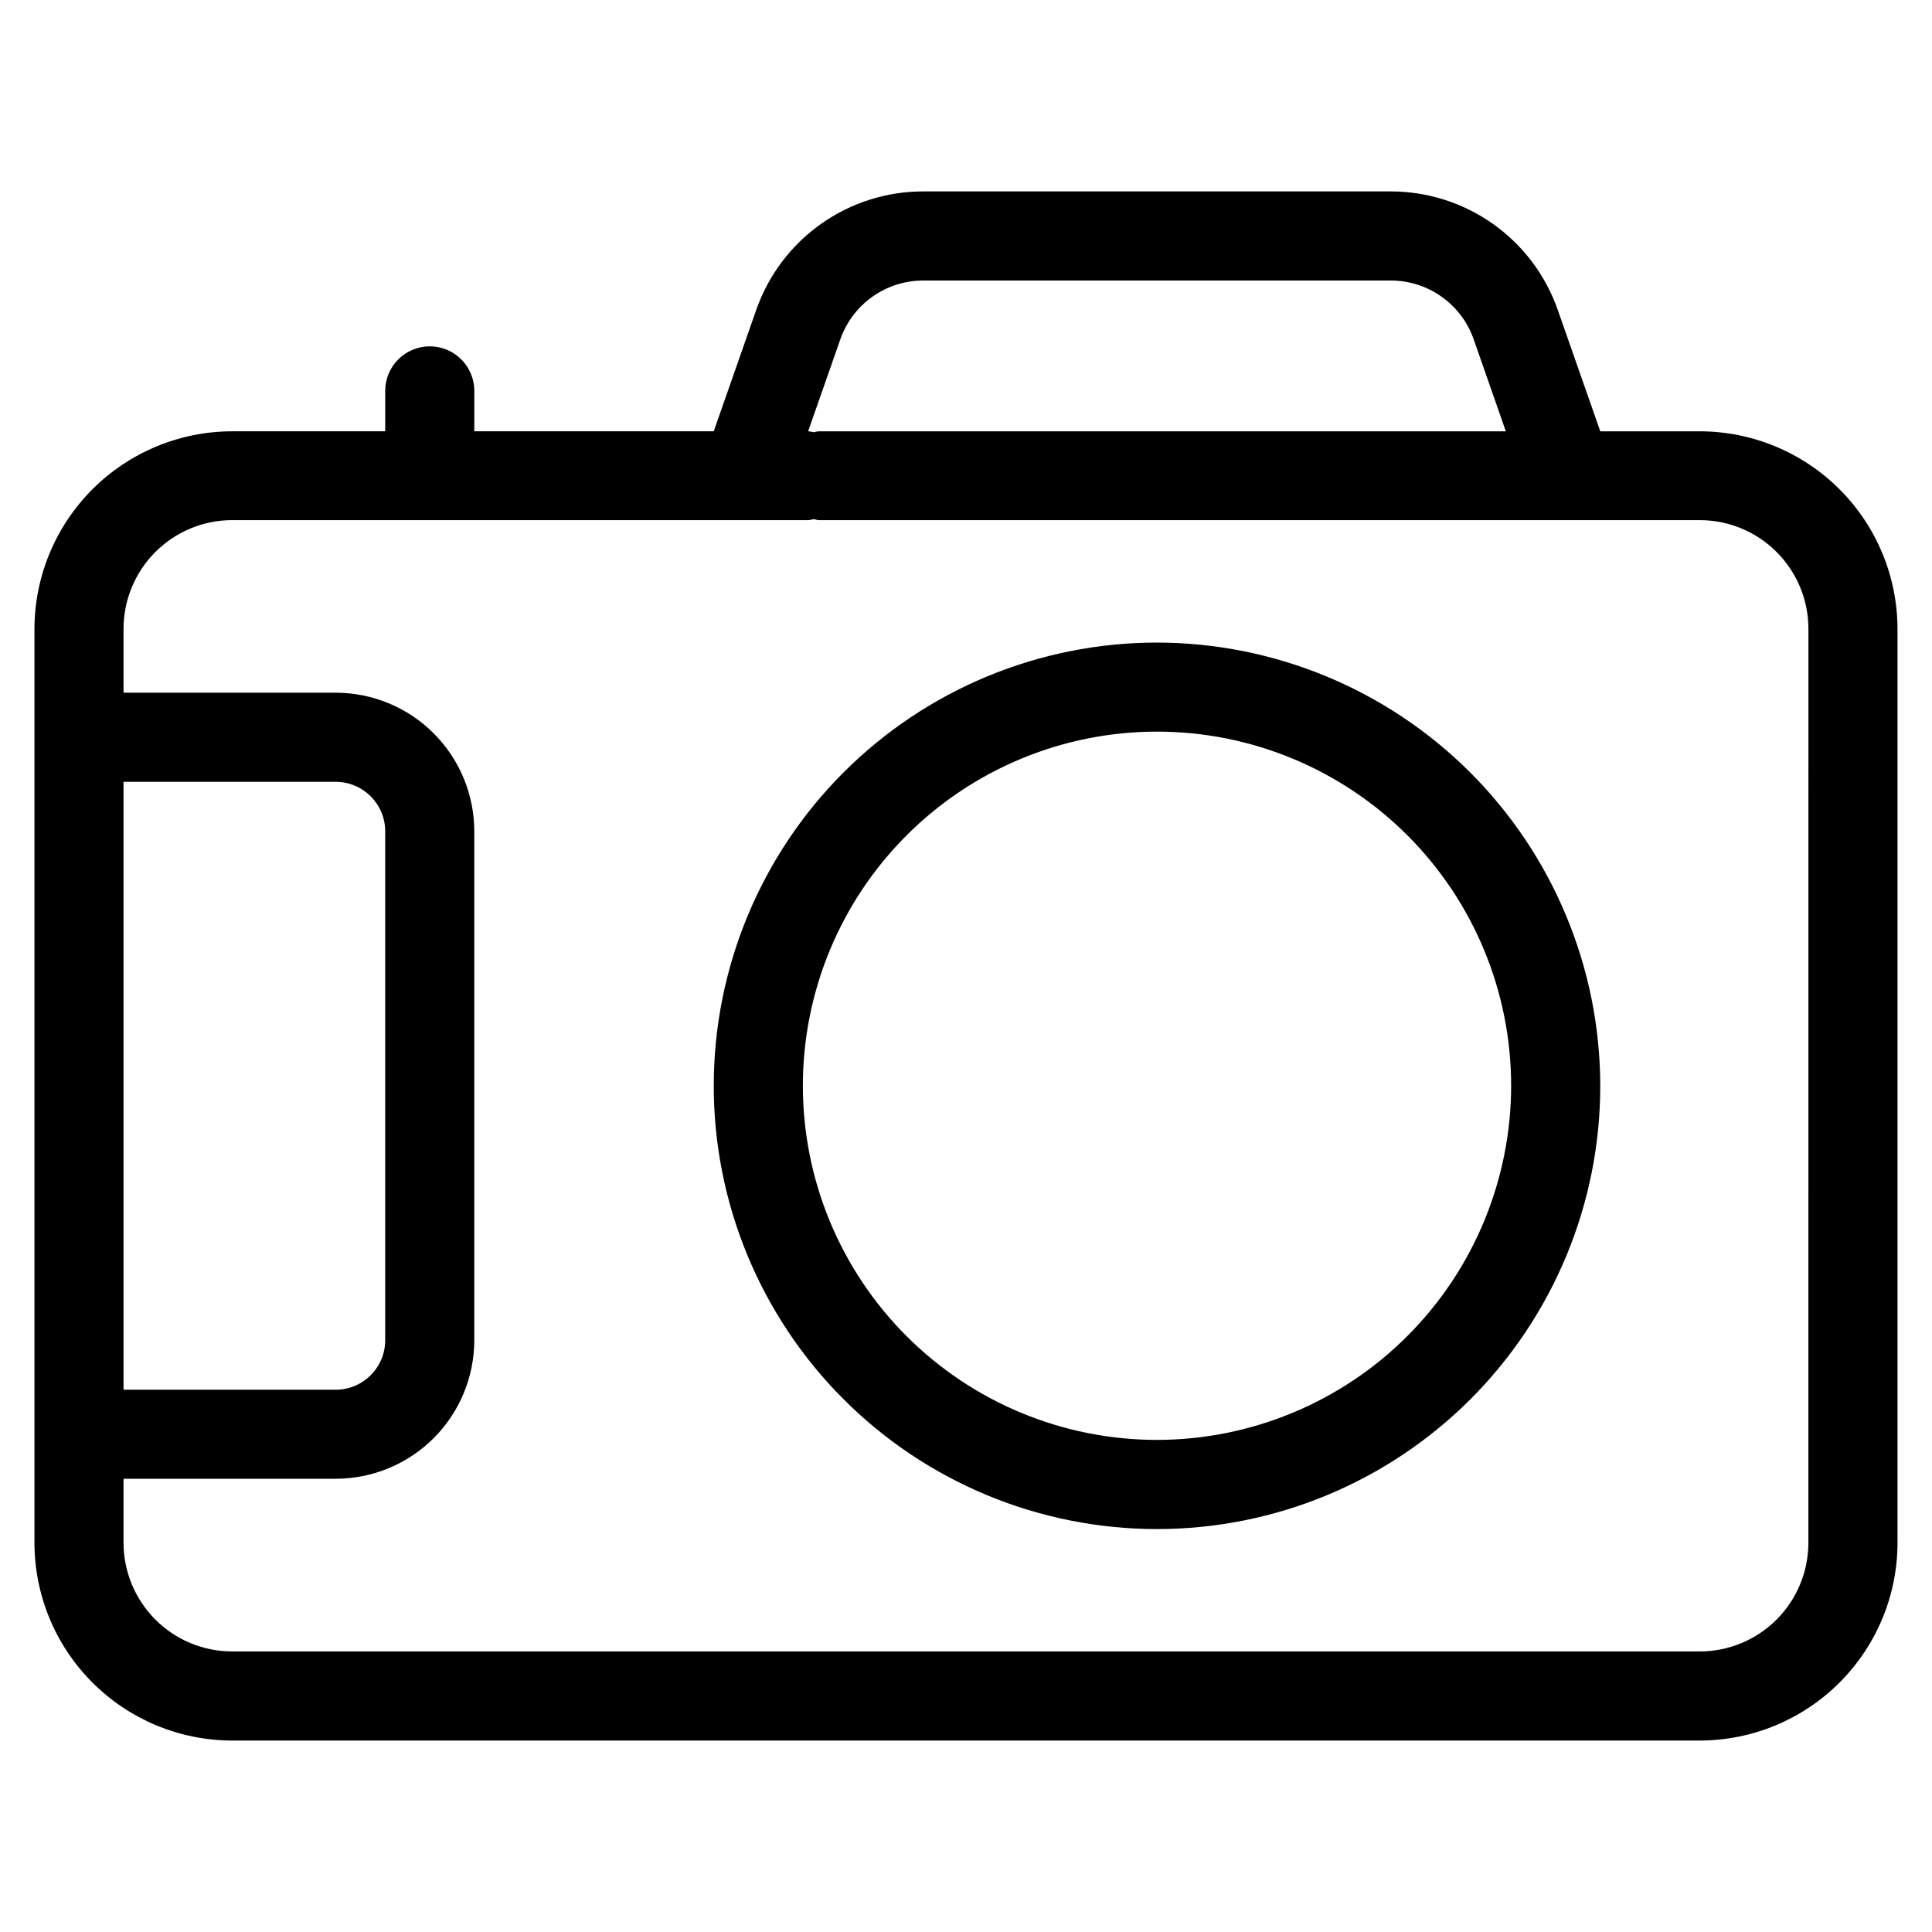
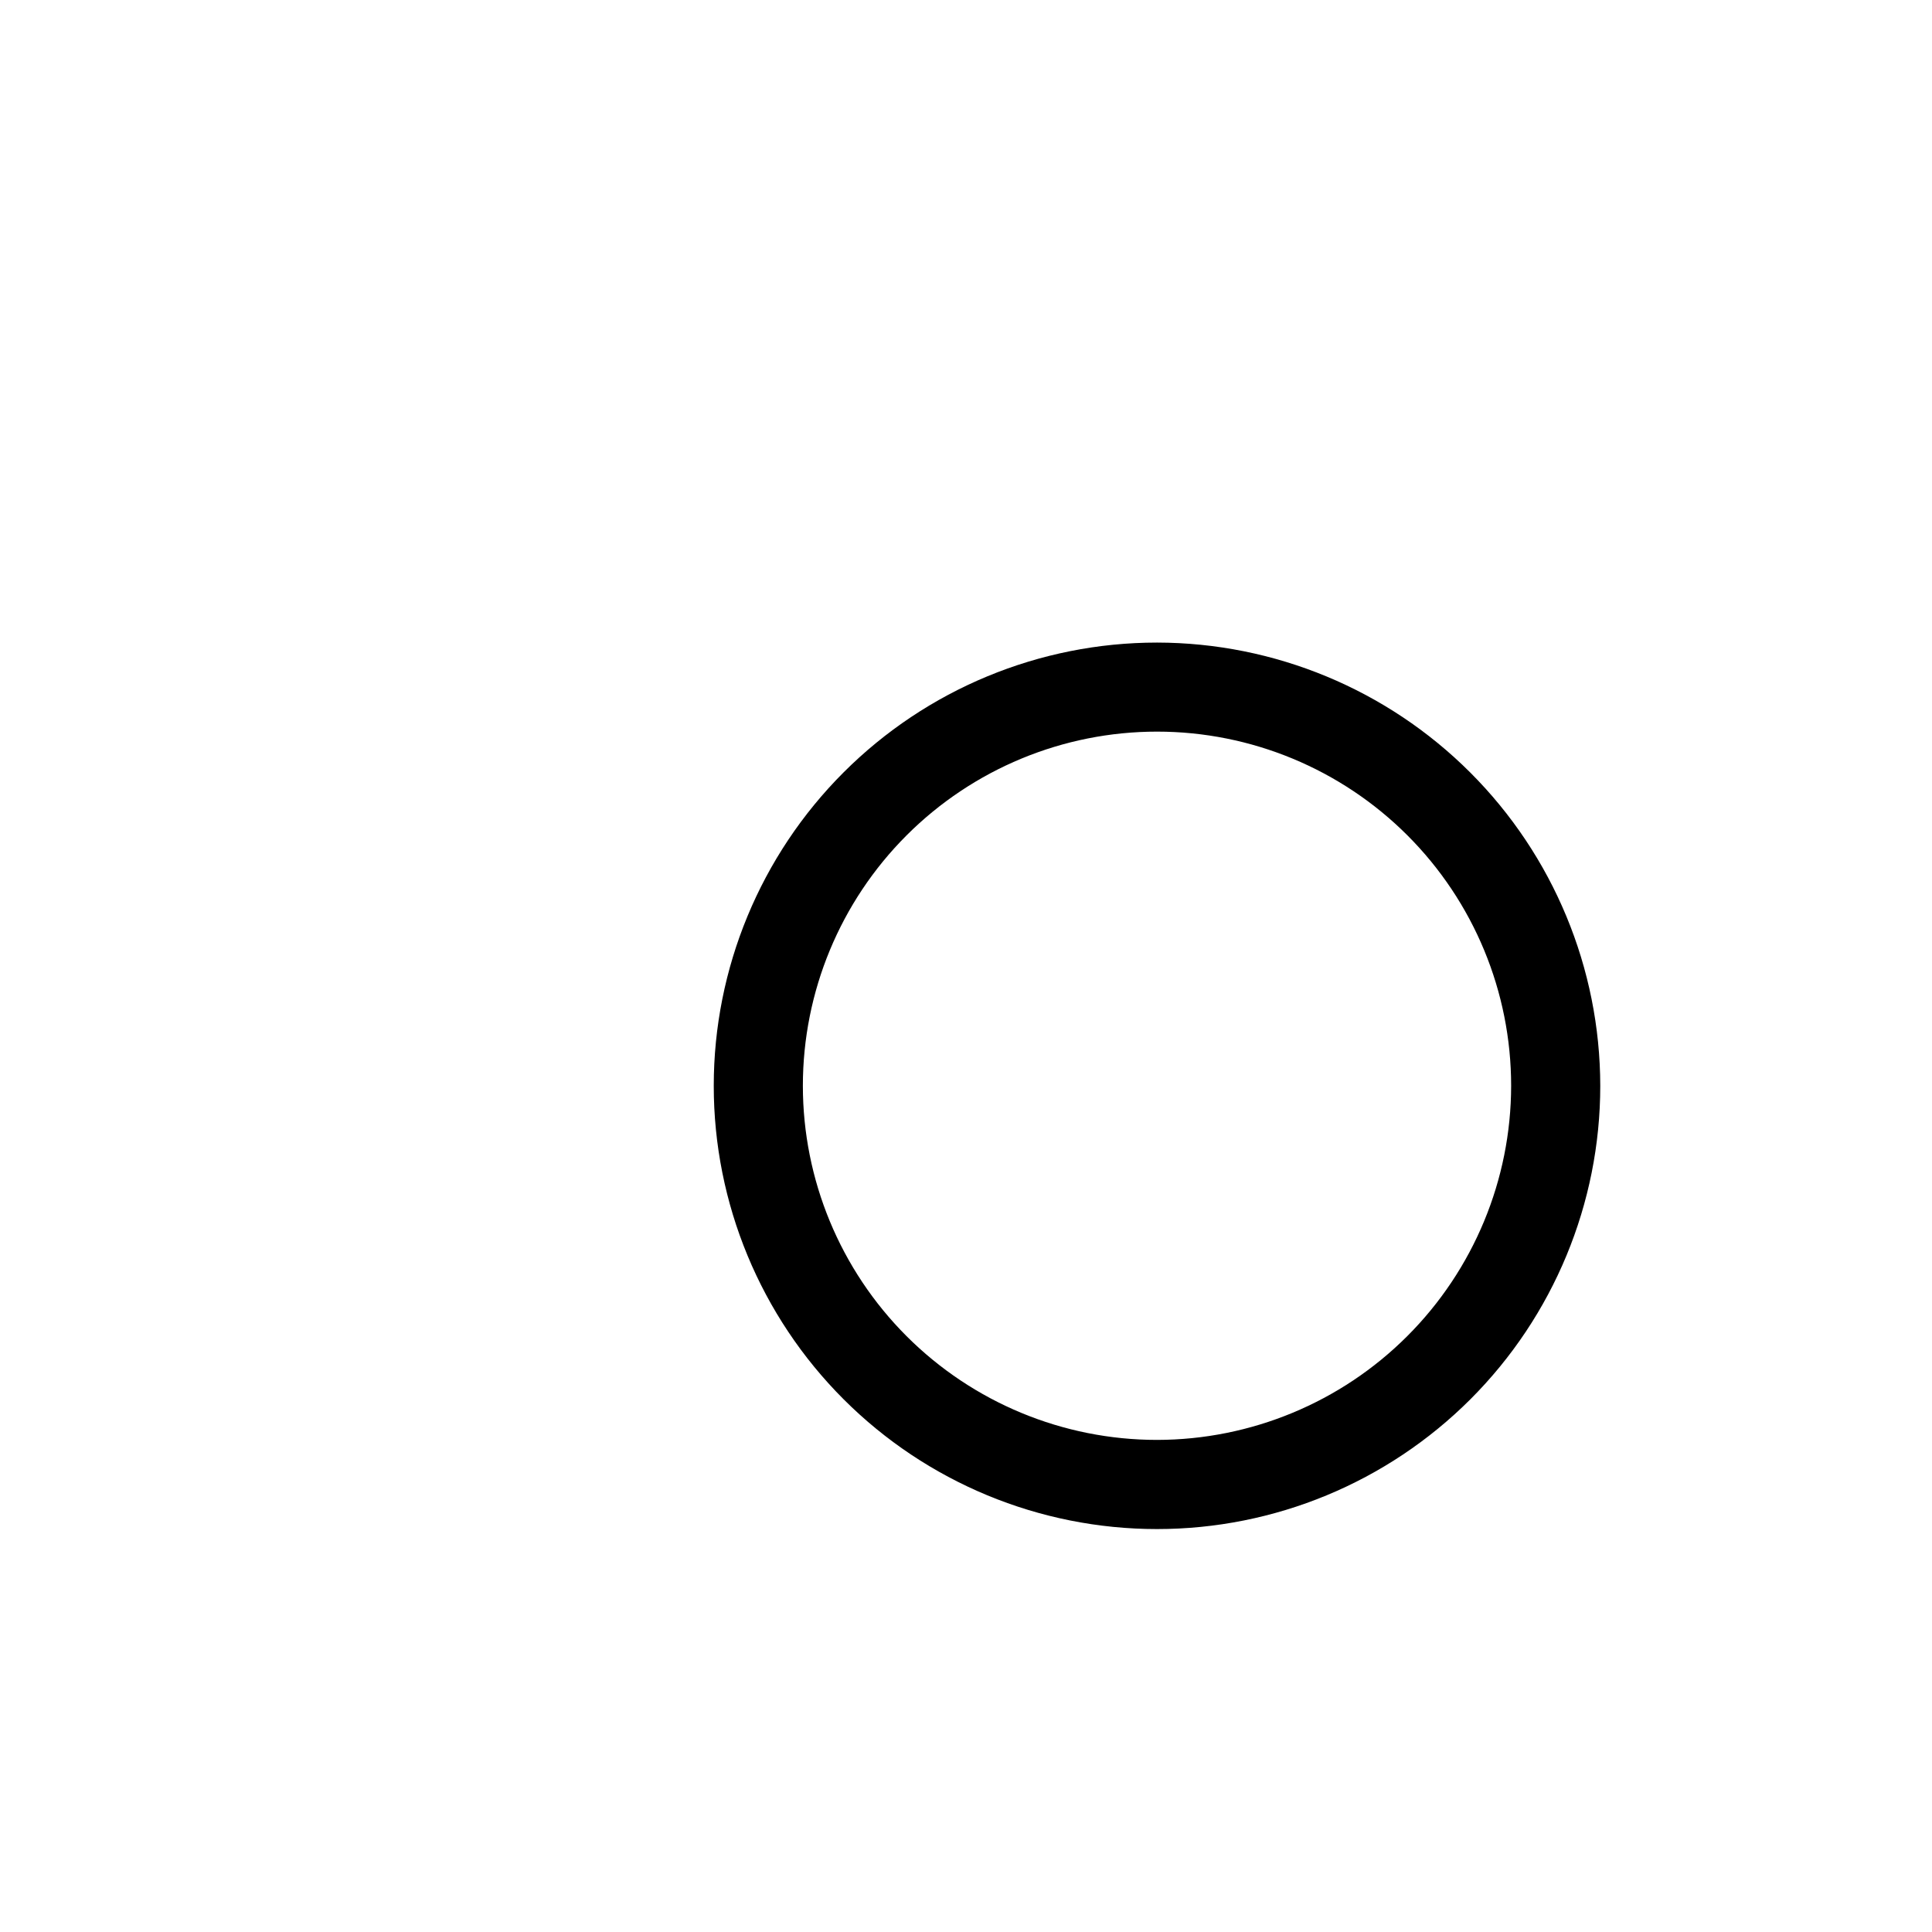
<svg xmlns="http://www.w3.org/2000/svg" fill="#000000" width="800px" height="800px" version="1.1" viewBox="144 144 512 512">
  <g>
-     <path d="m594.48 258.3h-26.387l-11.289-32.227c-3.215-9.156-9.191-17.09-17.109-22.707-7.914-5.613-17.379-8.633-27.082-8.641h-124c-9.703 0.008-19.16 3.027-27.074 8.641-7.914 5.609-13.891 13.539-17.105 22.691l-11.289 32.242h-63.449v-10.707 0.004c0-6.523-5.285-11.809-11.805-11.809-6.523 0-11.809 5.285-11.809 11.809v10.703h-40.574c-13.875 0.023-27.176 5.539-36.992 15.344-9.816 9.805-15.352 23.102-15.387 36.977v242.25c0.016 13.887 5.539 27.203 15.359 37.023 9.816 9.824 23.133 15.352 37.02 15.371h388.97c13.891-0.02 27.203-5.547 37.02-15.371 9.82-9.82 15.344-23.137 15.359-37.023v-242.25c-0.035-13.875-5.566-27.172-15.387-36.977-9.816-9.805-23.117-15.32-36.992-15.344zm-227.77-24.418c1.598-4.535 4.559-8.469 8.48-11.25 3.922-2.781 8.609-4.281 13.422-4.289h124c4.809 0.004 9.504 1.5 13.426 4.285 3.926 2.781 6.891 6.715 8.488 11.254l8.535 24.418h-182.16c-0.426 0.062-0.844 0.148-1.258 0.254-0.418-0.105-0.836-0.191-1.262-0.254h-0.219zm-189.97 117.31h56.238c7.231 0.008 13.09 5.867 13.102 13.098v134.9c-0.012 7.231-5.871 13.09-13.102 13.098h-56.238zm446.5 201.68c-0.008 7.625-3.043 14.938-8.434 20.336-5.391 5.394-12.703 8.43-20.332 8.441h-388.97c-7.629-0.012-14.938-3.047-20.332-8.441-5.391-5.398-8.422-12.711-8.434-20.336v-16.988h56.238c9.734-0.008 19.066-3.879 25.949-10.758 6.883-6.883 10.754-16.211 10.766-25.941v-134.88c-0.008-9.738-3.879-19.074-10.762-25.961-6.883-6.887-16.215-10.758-25.953-10.773h-56.238v-16.953c0.012-7.629 3.043-14.941 8.434-20.336 5.394-5.398 12.703-8.434 20.332-8.445h152.88c0.426-0.062 0.844-0.145 1.262-0.254 0.414 0.109 0.832 0.191 1.258 0.254h233.58c7.629 0.012 14.941 3.047 20.332 8.445 5.391 5.394 8.426 12.707 8.434 20.336z" />
    <path d="m450.62 314.29c-31.156 0-61.035 12.375-83.062 34.402-22.031 22.031-34.406 51.91-34.406 83.062 0 31.156 12.375 61.031 34.406 83.062 22.027 22.027 51.906 34.402 83.062 34.402 31.152 0 61.031-12.375 83.059-34.402 22.031-22.031 34.406-51.906 34.406-83.062-0.039-31.141-12.426-61-34.445-83.02-22.023-22.02-51.879-34.41-83.02-34.445zm0 211.3c-24.895 0-48.766-9.891-66.367-27.492-17.598-17.602-27.484-41.473-27.484-66.363 0-24.895 9.891-48.766 27.492-66.363 17.605-17.602 41.477-27.484 66.367-27.484 24.895 0.004 48.762 9.895 66.363 27.5 17.598 17.602 27.48 41.477 27.477 66.367-0.027 24.879-9.926 48.734-27.52 66.324-17.594 17.594-41.449 27.484-66.328 27.512z" />
  </g>
</svg>